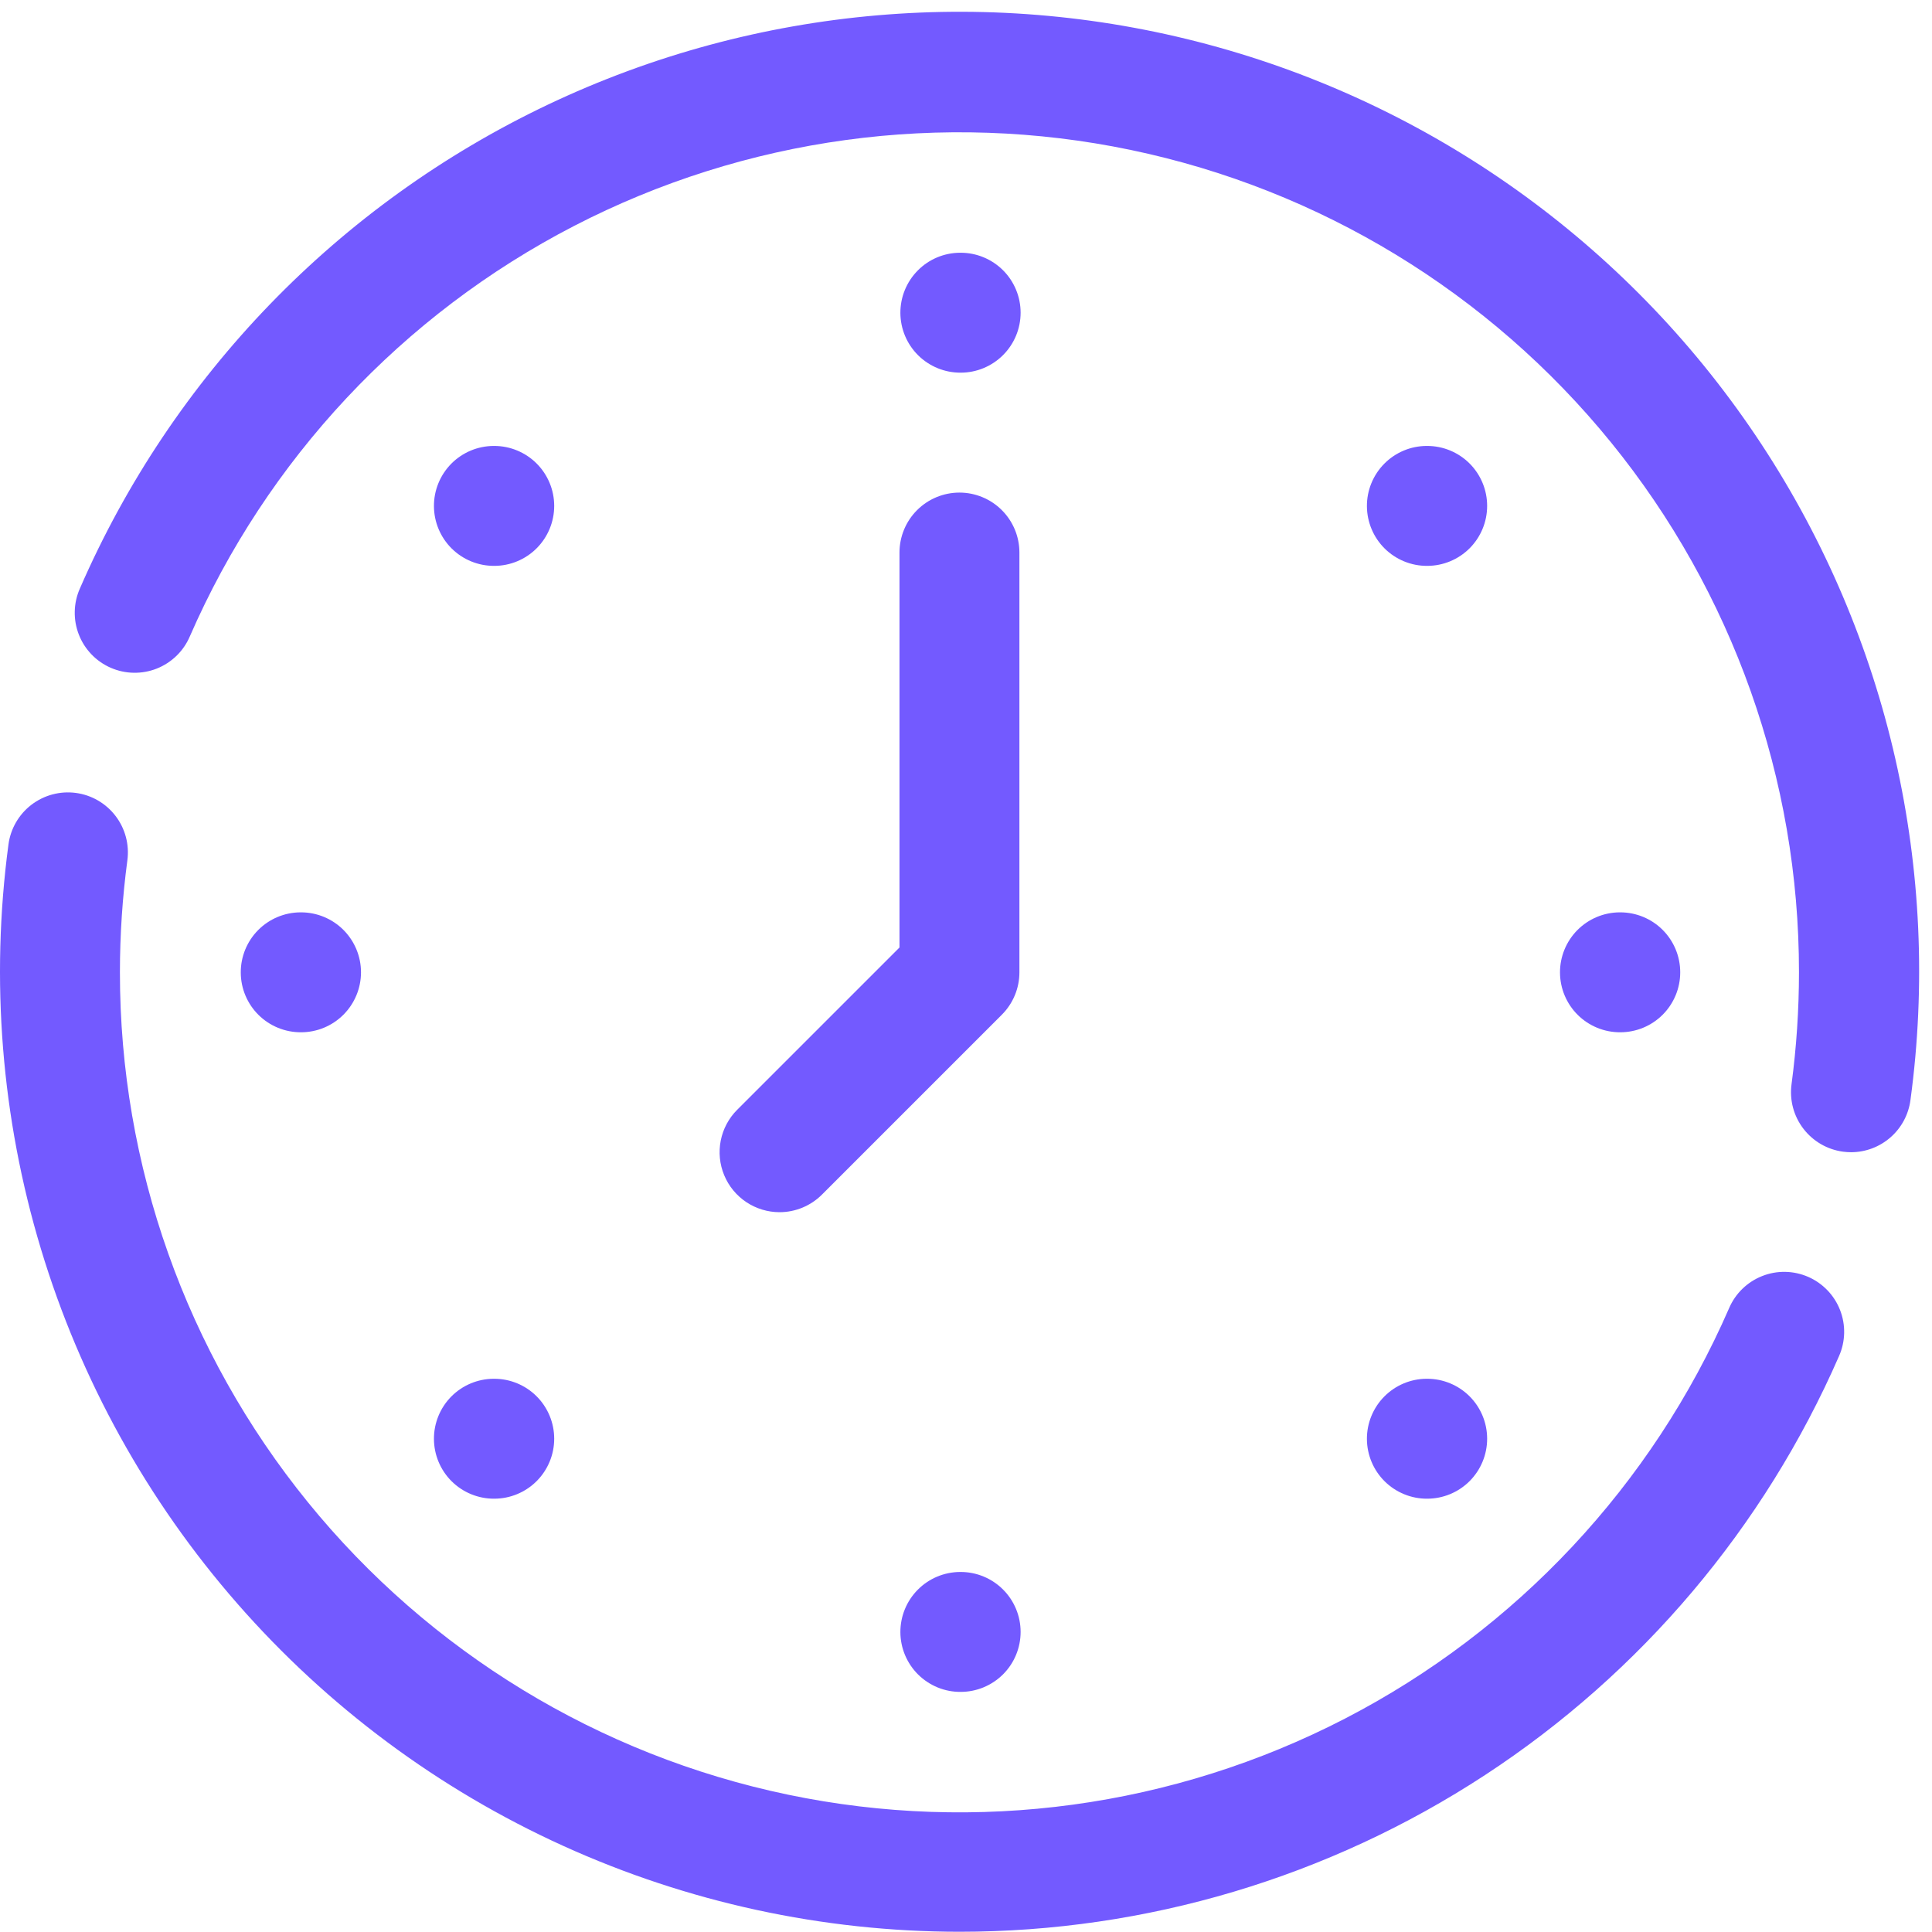
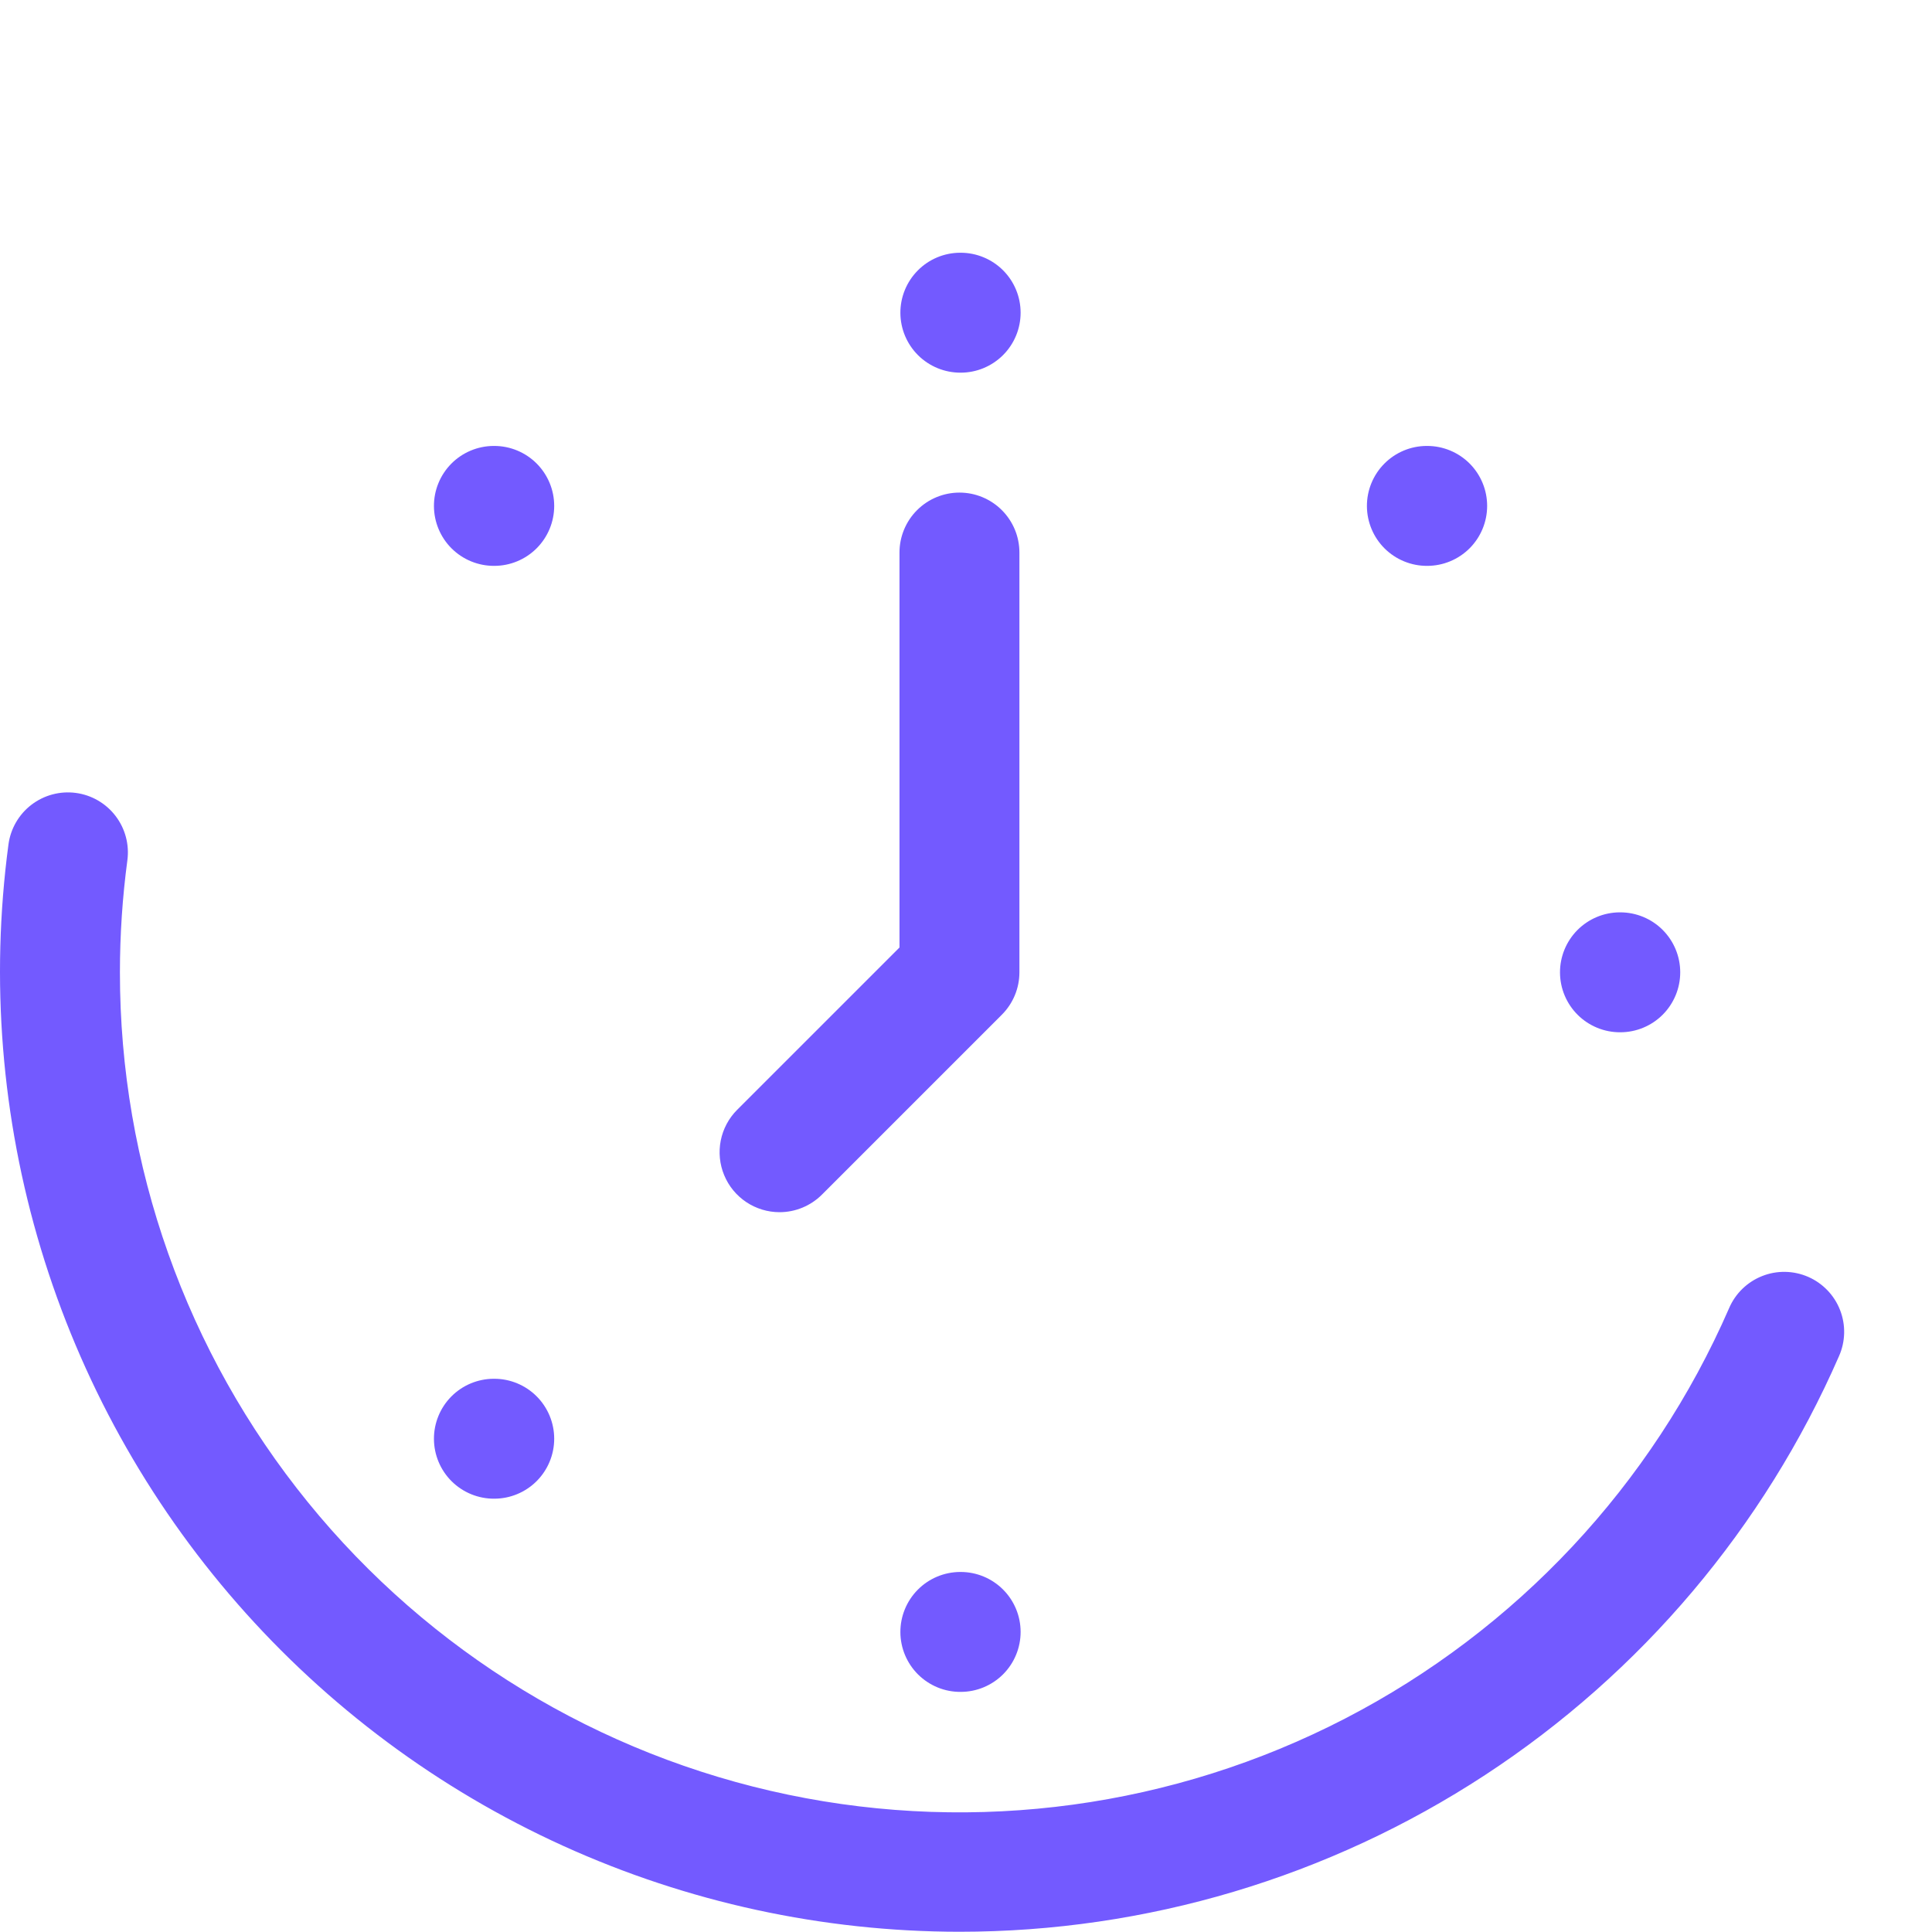
<svg xmlns="http://www.w3.org/2000/svg" width="82" height="82" viewBox="0 0 82 82" fill="none">
  <path d="M40.722 81.99C34.917 81.986 29.18 80.741 23.895 78.34C18.61 75.939 13.899 72.436 10.078 68.067C6.256 63.698 3.412 58.562 1.736 53.005C0.06 47.447 -0.41 41.596 0.359 35.842C0.448 35.173 0.799 34.566 1.335 34.156C1.872 33.746 2.549 33.565 3.218 33.654C3.888 33.743 4.494 34.095 4.904 34.631C5.314 35.167 5.495 35.844 5.406 36.514C5.196 38.09 5.09 39.678 5.09 41.268C5.085 49.458 7.902 57.4 13.066 63.757C18.23 70.114 25.426 74.498 33.443 76.171C41.46 77.844 49.809 76.704 57.085 72.943C64.36 69.182 70.118 63.029 73.389 55.521C73.521 55.213 73.713 54.934 73.954 54.7C74.195 54.467 74.479 54.283 74.791 54.16C75.103 54.036 75.436 53.976 75.771 53.982C76.106 53.988 76.437 54.06 76.745 54.194C77.052 54.328 77.33 54.522 77.562 54.764C77.794 55.005 77.977 55.291 78.098 55.603C78.22 55.916 78.279 56.249 78.271 56.584C78.263 56.92 78.19 57.25 78.054 57.557C74.882 64.819 69.661 70.999 63.03 75.338C56.399 79.678 48.647 81.99 40.722 81.99Z" fill="#735AFF" />
-   <path d="M78.565 48.904C78.451 48.903 78.337 48.896 78.224 48.881C77.555 48.791 76.95 48.44 76.54 47.904C76.129 47.368 75.949 46.691 76.038 46.022C76.248 44.446 76.353 42.858 76.354 41.268C76.359 33.078 73.542 25.136 68.378 18.779C63.214 12.423 56.018 8.039 48.001 6.366C39.984 4.693 31.635 5.832 24.359 9.593C17.084 13.354 11.326 19.507 8.055 27.015C7.923 27.323 7.731 27.602 7.49 27.836C7.249 28.069 6.965 28.253 6.653 28.377C6.341 28.5 6.008 28.56 5.673 28.554C5.337 28.549 5.007 28.476 4.699 28.342C4.392 28.208 4.114 28.015 3.882 27.773C3.649 27.531 3.467 27.245 3.346 26.933C3.224 26.62 3.165 26.287 3.173 25.952C3.18 25.616 3.254 25.286 3.39 24.979C7.311 15.964 14.362 8.671 23.241 4.448C32.119 0.225 42.225 -0.643 51.694 2.003C61.162 4.649 69.354 10.632 74.756 18.846C80.158 27.061 82.406 36.952 81.085 46.694C81.004 47.305 80.704 47.866 80.24 48.272C79.777 48.678 79.182 48.903 78.565 48.904Z" fill="#735AFF" />
  <path d="M40.773 15.817C40.098 15.82 39.449 15.555 38.969 15.08C38.49 14.605 38.218 13.959 38.215 13.284C38.212 12.609 38.477 11.961 38.952 11.481C39.426 11.001 40.072 10.73 40.748 10.727H40.773C41.448 10.727 42.095 10.995 42.573 11.472C43.05 11.949 43.318 12.597 43.318 13.272C43.318 13.947 43.05 14.594 42.573 15.071C42.095 15.549 41.448 15.817 40.773 15.817Z" fill="#735AFF" />
  <path d="M60.574 24.017C60.24 24.019 59.908 23.955 59.599 23.828C59.29 23.702 59.008 23.516 58.77 23.281C58.291 22.806 58.02 22.16 58.016 21.485C58.013 20.81 58.278 20.161 58.753 19.681C59.227 19.202 59.873 18.93 60.548 18.927H60.574C61.249 18.927 61.896 19.195 62.374 19.672C62.851 20.15 63.119 20.797 63.119 21.472C63.119 22.147 62.851 22.794 62.374 23.272C61.896 23.749 61.249 24.017 60.574 24.017Z" fill="#735AFF" />
  <path d="M68.769 43.813C68.094 43.816 67.446 43.552 66.966 43.077C66.486 42.602 66.215 41.956 66.211 41.281C66.208 40.606 66.473 39.957 66.948 39.477C67.423 38.998 68.069 38.726 68.744 38.723H68.769C69.444 38.723 70.092 38.991 70.569 39.468C71.046 39.946 71.314 40.593 71.314 41.268C71.314 41.943 71.046 42.59 70.569 43.068C70.092 43.545 69.444 43.813 68.769 43.813Z" fill="#735AFF" />
-   <path d="M60.574 63.609C60.24 63.611 59.908 63.547 59.599 63.42C59.29 63.294 59.008 63.108 58.77 62.873C58.291 62.398 58.02 61.752 58.016 61.077C58.013 60.402 58.278 59.753 58.753 59.273C59.227 58.794 59.873 58.522 60.548 58.519H60.574C61.249 58.519 61.896 58.787 62.374 59.264C62.851 59.742 63.119 60.389 63.119 61.064C63.119 61.739 62.851 62.386 62.374 62.864C61.896 63.341 61.249 63.609 60.574 63.609Z" fill="#735AFF" />
  <path d="M40.773 71.809C40.439 71.811 40.107 71.747 39.798 71.621C39.489 71.494 39.207 71.308 38.969 71.073C38.49 70.598 38.218 69.952 38.215 69.277C38.212 68.602 38.477 67.953 38.952 67.474C39.426 66.994 40.072 66.723 40.748 66.719H40.773C41.448 66.719 42.095 66.987 42.573 67.465C43.05 67.942 43.318 68.589 43.318 69.264C43.318 69.939 43.05 70.587 42.573 71.064C42.095 71.541 41.448 71.809 40.773 71.809Z" fill="#735AFF" />
  <path d="M20.977 63.609C20.302 63.613 19.653 63.348 19.173 62.874C18.693 62.399 18.422 61.753 18.418 61.078C18.414 60.403 18.679 59.754 19.153 59.274C19.628 58.794 20.274 58.523 20.949 58.519H20.977C21.652 58.519 22.299 58.787 22.776 59.264C23.254 59.742 23.522 60.389 23.522 61.064C23.522 61.739 23.254 62.386 22.776 62.864C22.299 63.341 21.652 63.609 20.977 63.609Z" fill="#735AFF" />
-   <path d="M12.777 43.813C12.101 43.816 11.453 43.552 10.973 43.077C10.493 42.602 10.222 41.956 10.219 41.281C10.215 40.606 10.48 39.957 10.955 39.477C11.43 38.998 12.076 38.726 12.751 38.723H12.777C13.451 38.723 14.099 38.991 14.576 39.468C15.053 39.946 15.322 40.593 15.322 41.268C15.322 41.943 15.053 42.59 14.576 43.068C14.099 43.545 13.451 43.813 12.777 43.813Z" fill="#735AFF" />
  <path d="M20.977 24.017C20.302 24.021 19.653 23.756 19.173 23.282C18.693 22.807 18.422 22.161 18.418 21.486C18.414 20.811 18.679 20.162 19.153 19.682C19.628 19.202 20.274 18.931 20.949 18.927H20.977C21.652 18.927 22.299 19.195 22.776 19.672C23.254 20.15 23.522 20.797 23.522 21.472C23.522 22.147 23.254 22.794 22.776 23.272C22.299 23.749 21.652 24.017 20.977 24.017Z" fill="#735AFF" />
  <path d="M33.087 51.449C32.583 51.449 32.091 51.299 31.673 51.02C31.254 50.74 30.928 50.343 30.736 49.877C30.543 49.413 30.493 48.901 30.591 48.407C30.689 47.914 30.931 47.46 31.287 47.104L38.177 40.215V23.452C38.177 22.777 38.445 22.13 38.922 21.653C39.4 21.175 40.047 20.907 40.722 20.907C41.397 20.907 42.044 21.175 42.522 21.653C42.999 22.13 43.267 22.777 43.267 23.452V41.268C43.267 41.943 42.999 42.59 42.521 43.068L34.886 50.703C34.409 51.18 33.761 51.449 33.087 51.449Z" fill="#735AFF" />
</svg>